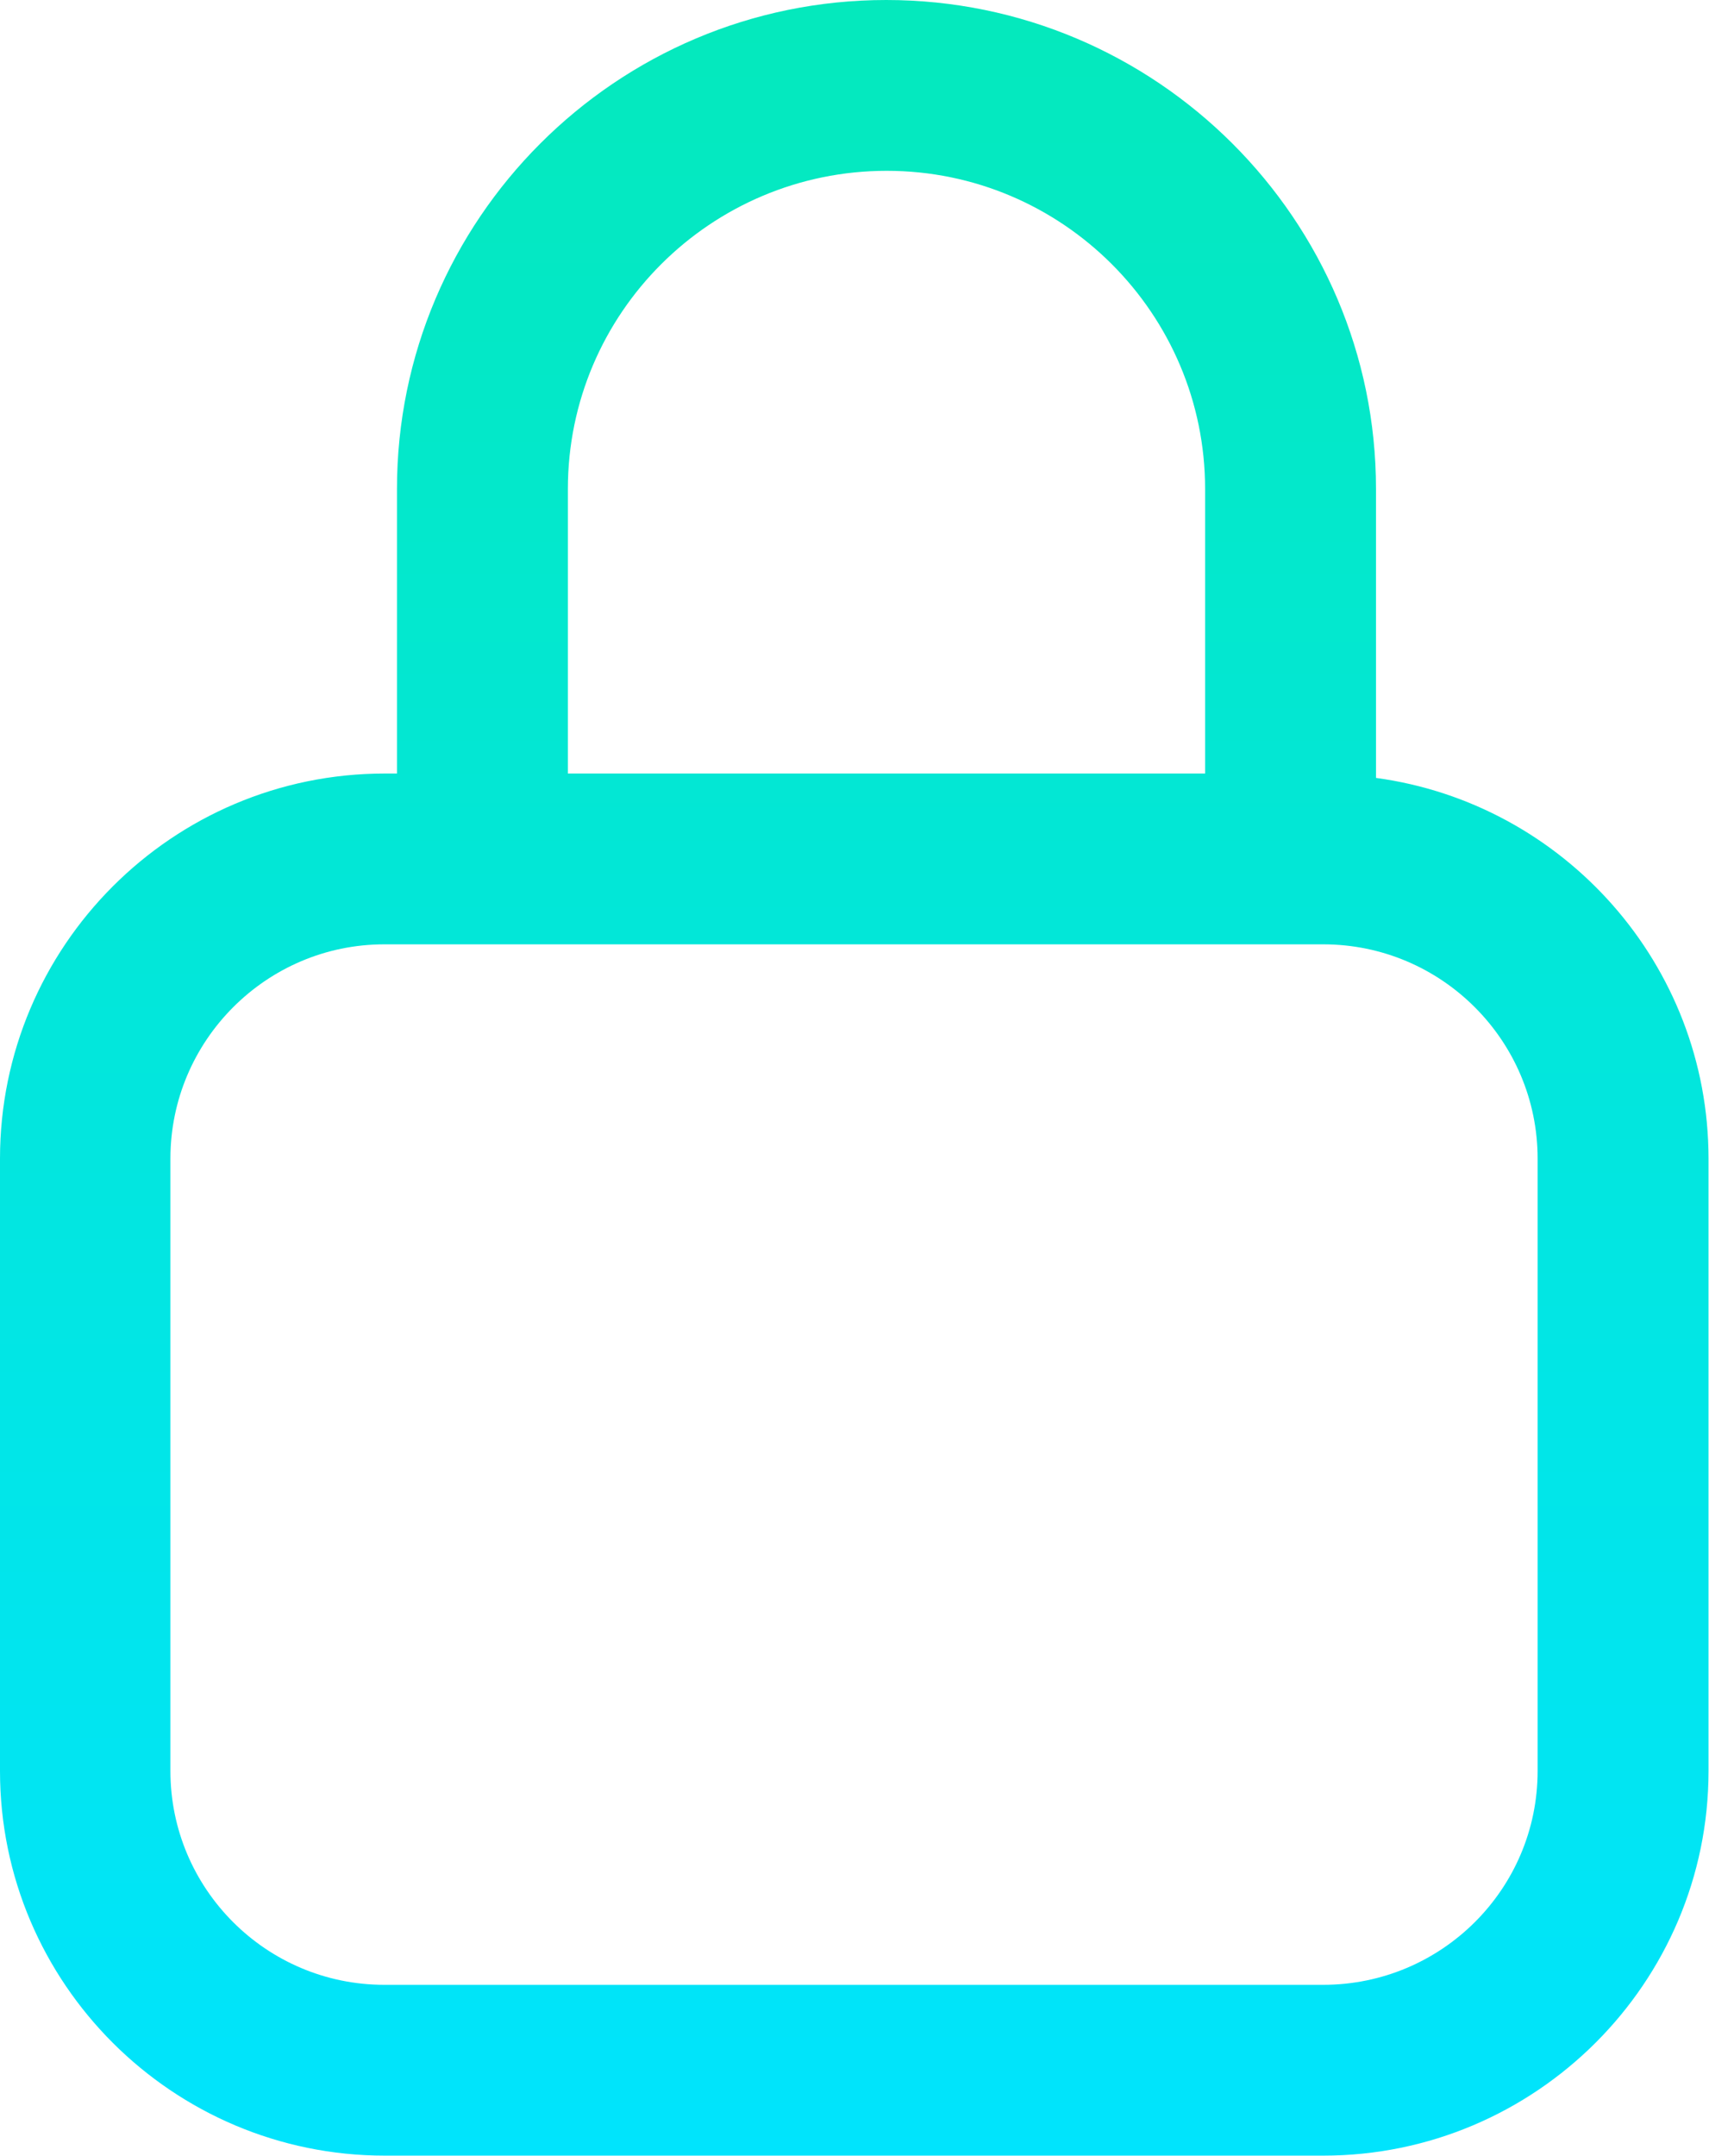
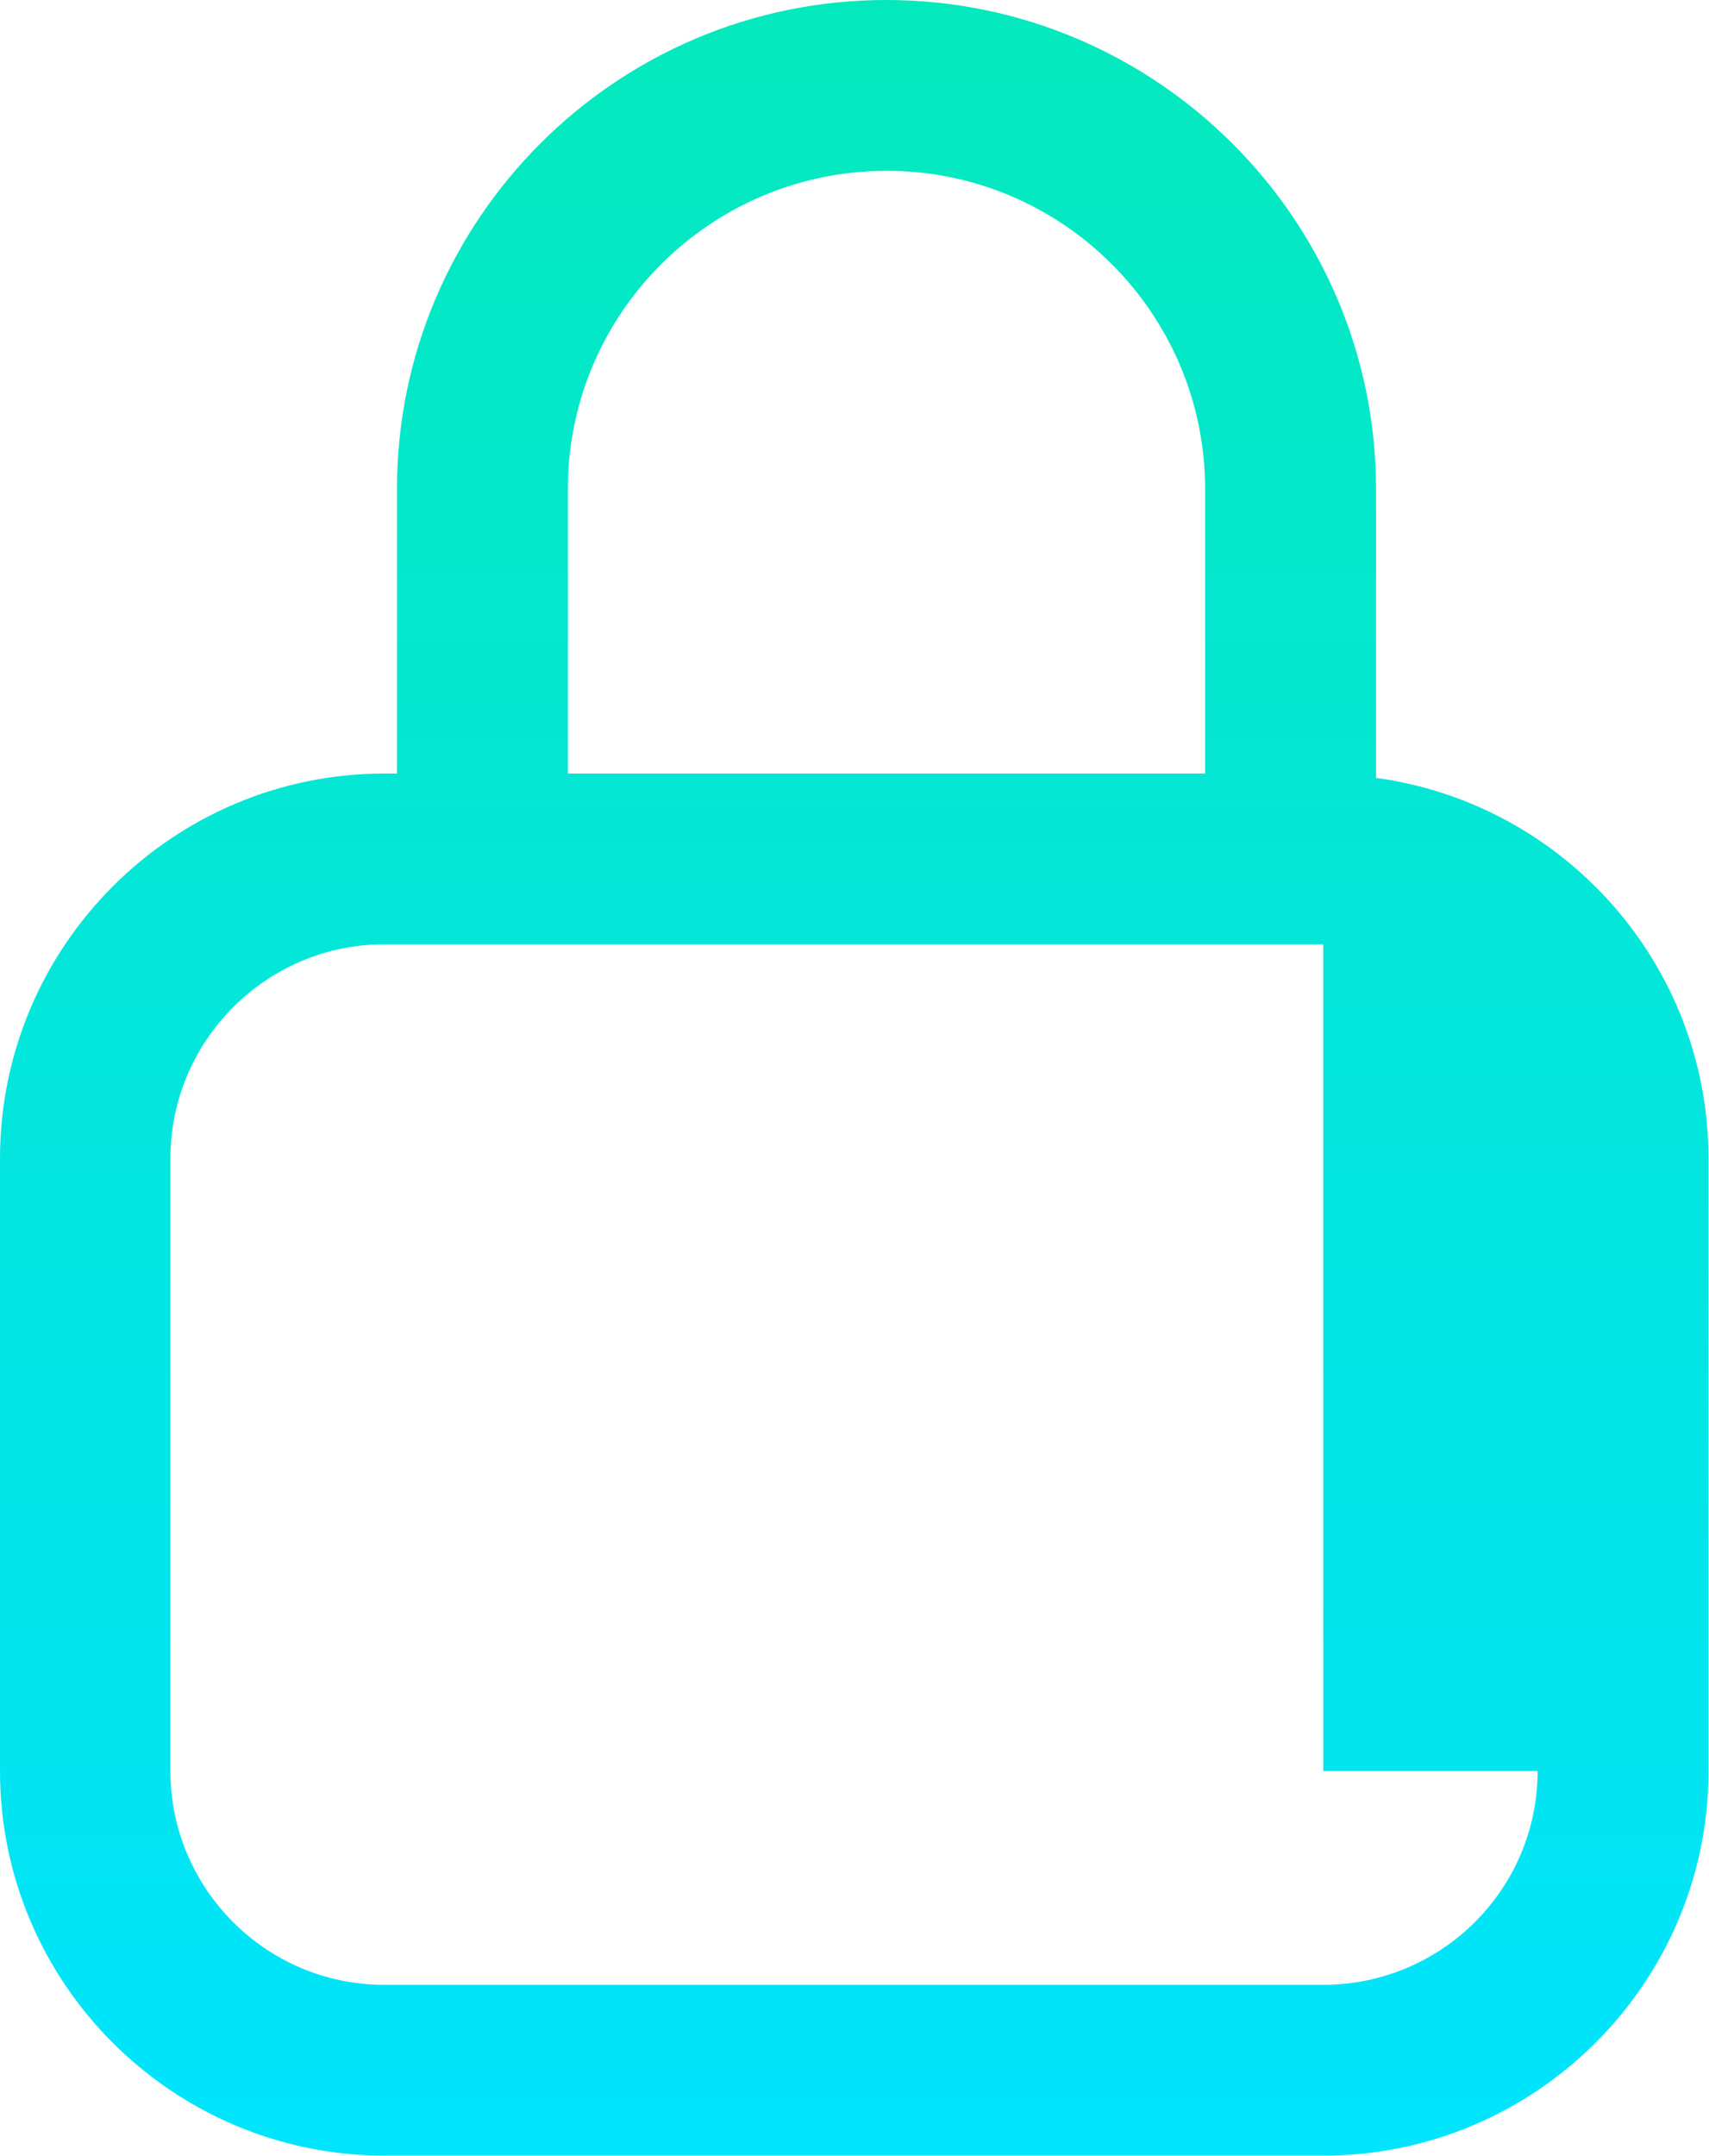
<svg xmlns="http://www.w3.org/2000/svg" width="46" height="58" viewBox="0 0 46 58" fill="none">
-   <path d="M37.037 20.913V13.154C37.037 5.908 31.122 0 23.854 0C16.586 0 10.685 5.908 10.685 13.154V20.808H10.357C4.639 20.808 0 25.455 0 31.166V47.642C0 53.353 4.653 57.987 10.357 57.987H35.617C41.334 57.987 45.987 53.34 45.987 47.642V31.166C45.987 25.941 42.083 21.609 37.037 20.926V20.913ZM15.285 13.154C15.285 8.428 19.136 4.595 23.867 4.595C28.599 4.595 32.437 8.441 32.437 13.154V20.808H15.285V13.154ZM41.387 47.642C41.387 50.819 38.798 53.392 35.617 53.392H10.343C7.163 53.392 4.587 50.806 4.587 47.642V31.166C4.587 27.989 7.176 25.403 10.343 25.403H35.617C38.798 25.403 41.387 27.989 41.387 31.166V47.642Z" fill="url(#paint0_linear_481_61)" />
+   <path d="M37.037 20.913V13.154C37.037 5.908 31.122 0 23.854 0C16.586 0 10.685 5.908 10.685 13.154V20.808H10.357C4.639 20.808 0 25.455 0 31.166V47.642C0 53.353 4.653 57.987 10.357 57.987H35.617C41.334 57.987 45.987 53.34 45.987 47.642V31.166C45.987 25.941 42.083 21.609 37.037 20.926V20.913ZM15.285 13.154C15.285 8.428 19.136 4.595 23.867 4.595C28.599 4.595 32.437 8.441 32.437 13.154V20.808H15.285V13.154ZM41.387 47.642C41.387 50.819 38.798 53.392 35.617 53.392H10.343C7.163 53.392 4.587 50.806 4.587 47.642V31.166C4.587 27.989 7.176 25.403 10.343 25.403H35.617V47.642Z" fill="url(#paint0_linear_481_61)" />
  <defs>
    <linearGradient id="paint0_linear_481_61" x1="22.987" y1="-0.184" x2="22.987" y2="58.512" gradientUnits="userSpaceOnUse">
      <stop stop-color="#04E9BC" />
      <stop offset="0.99" stop-color="#00E4FD" />
    </linearGradient>
  </defs>
</svg>